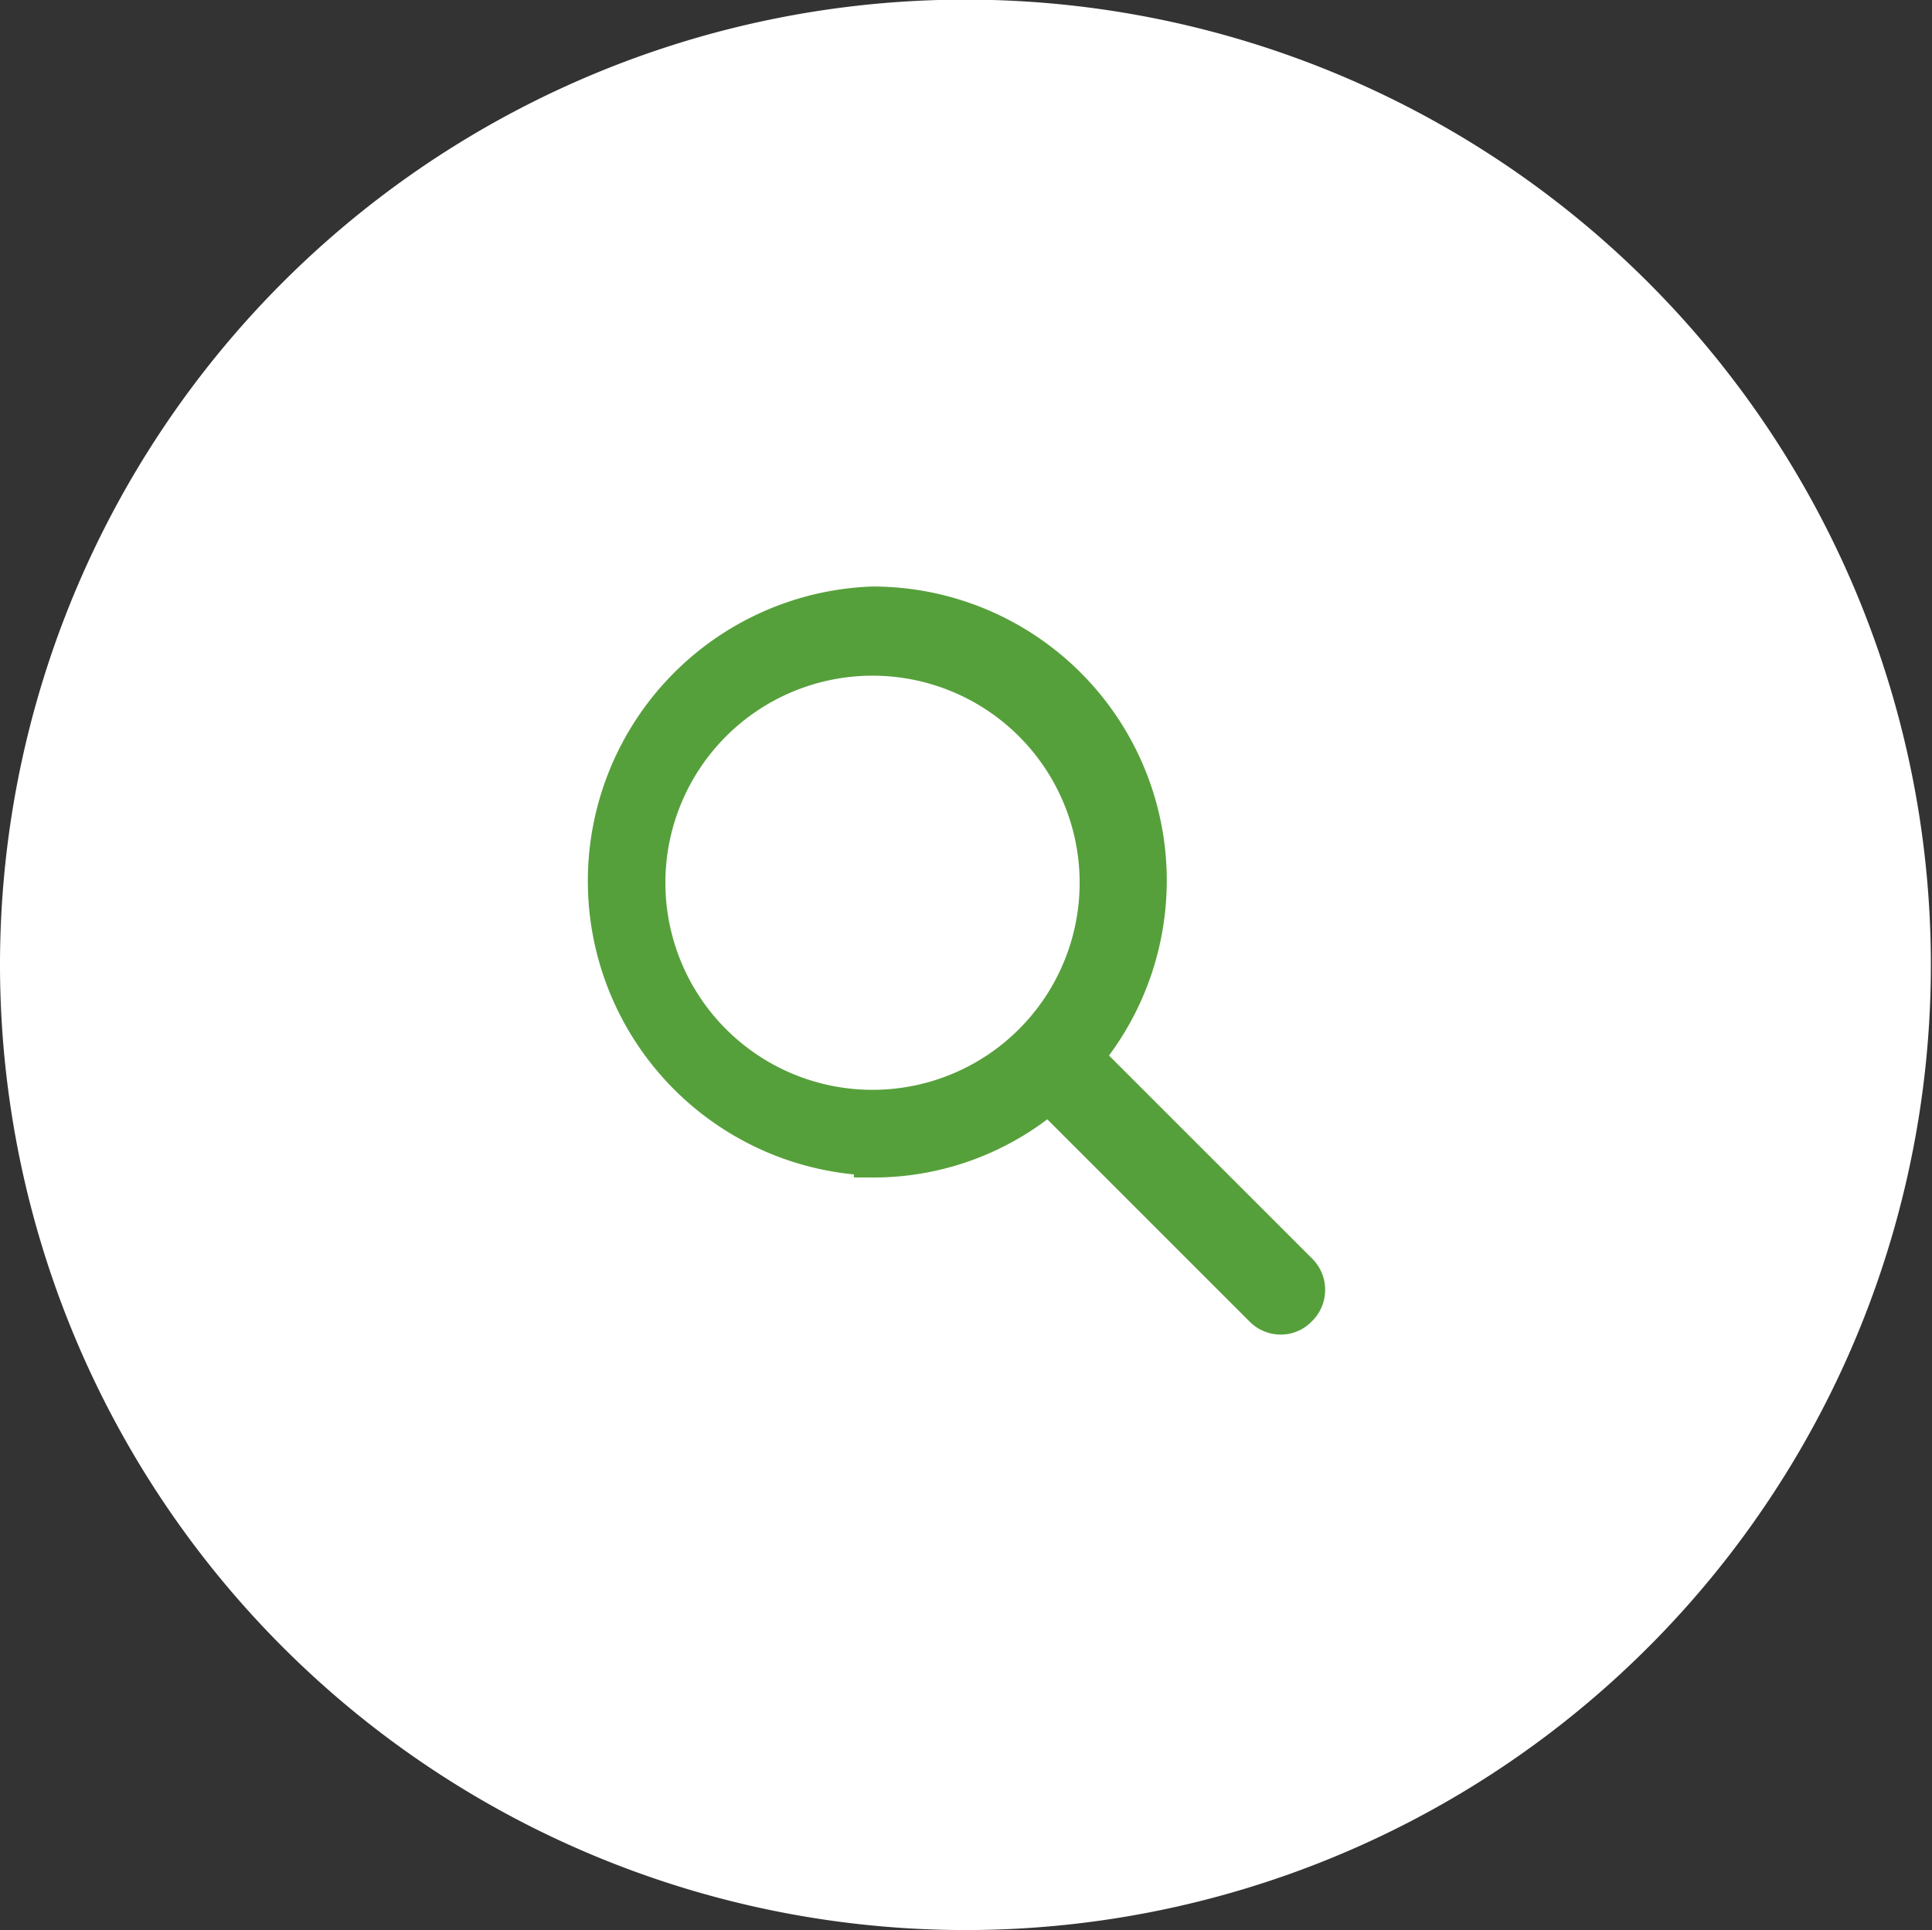
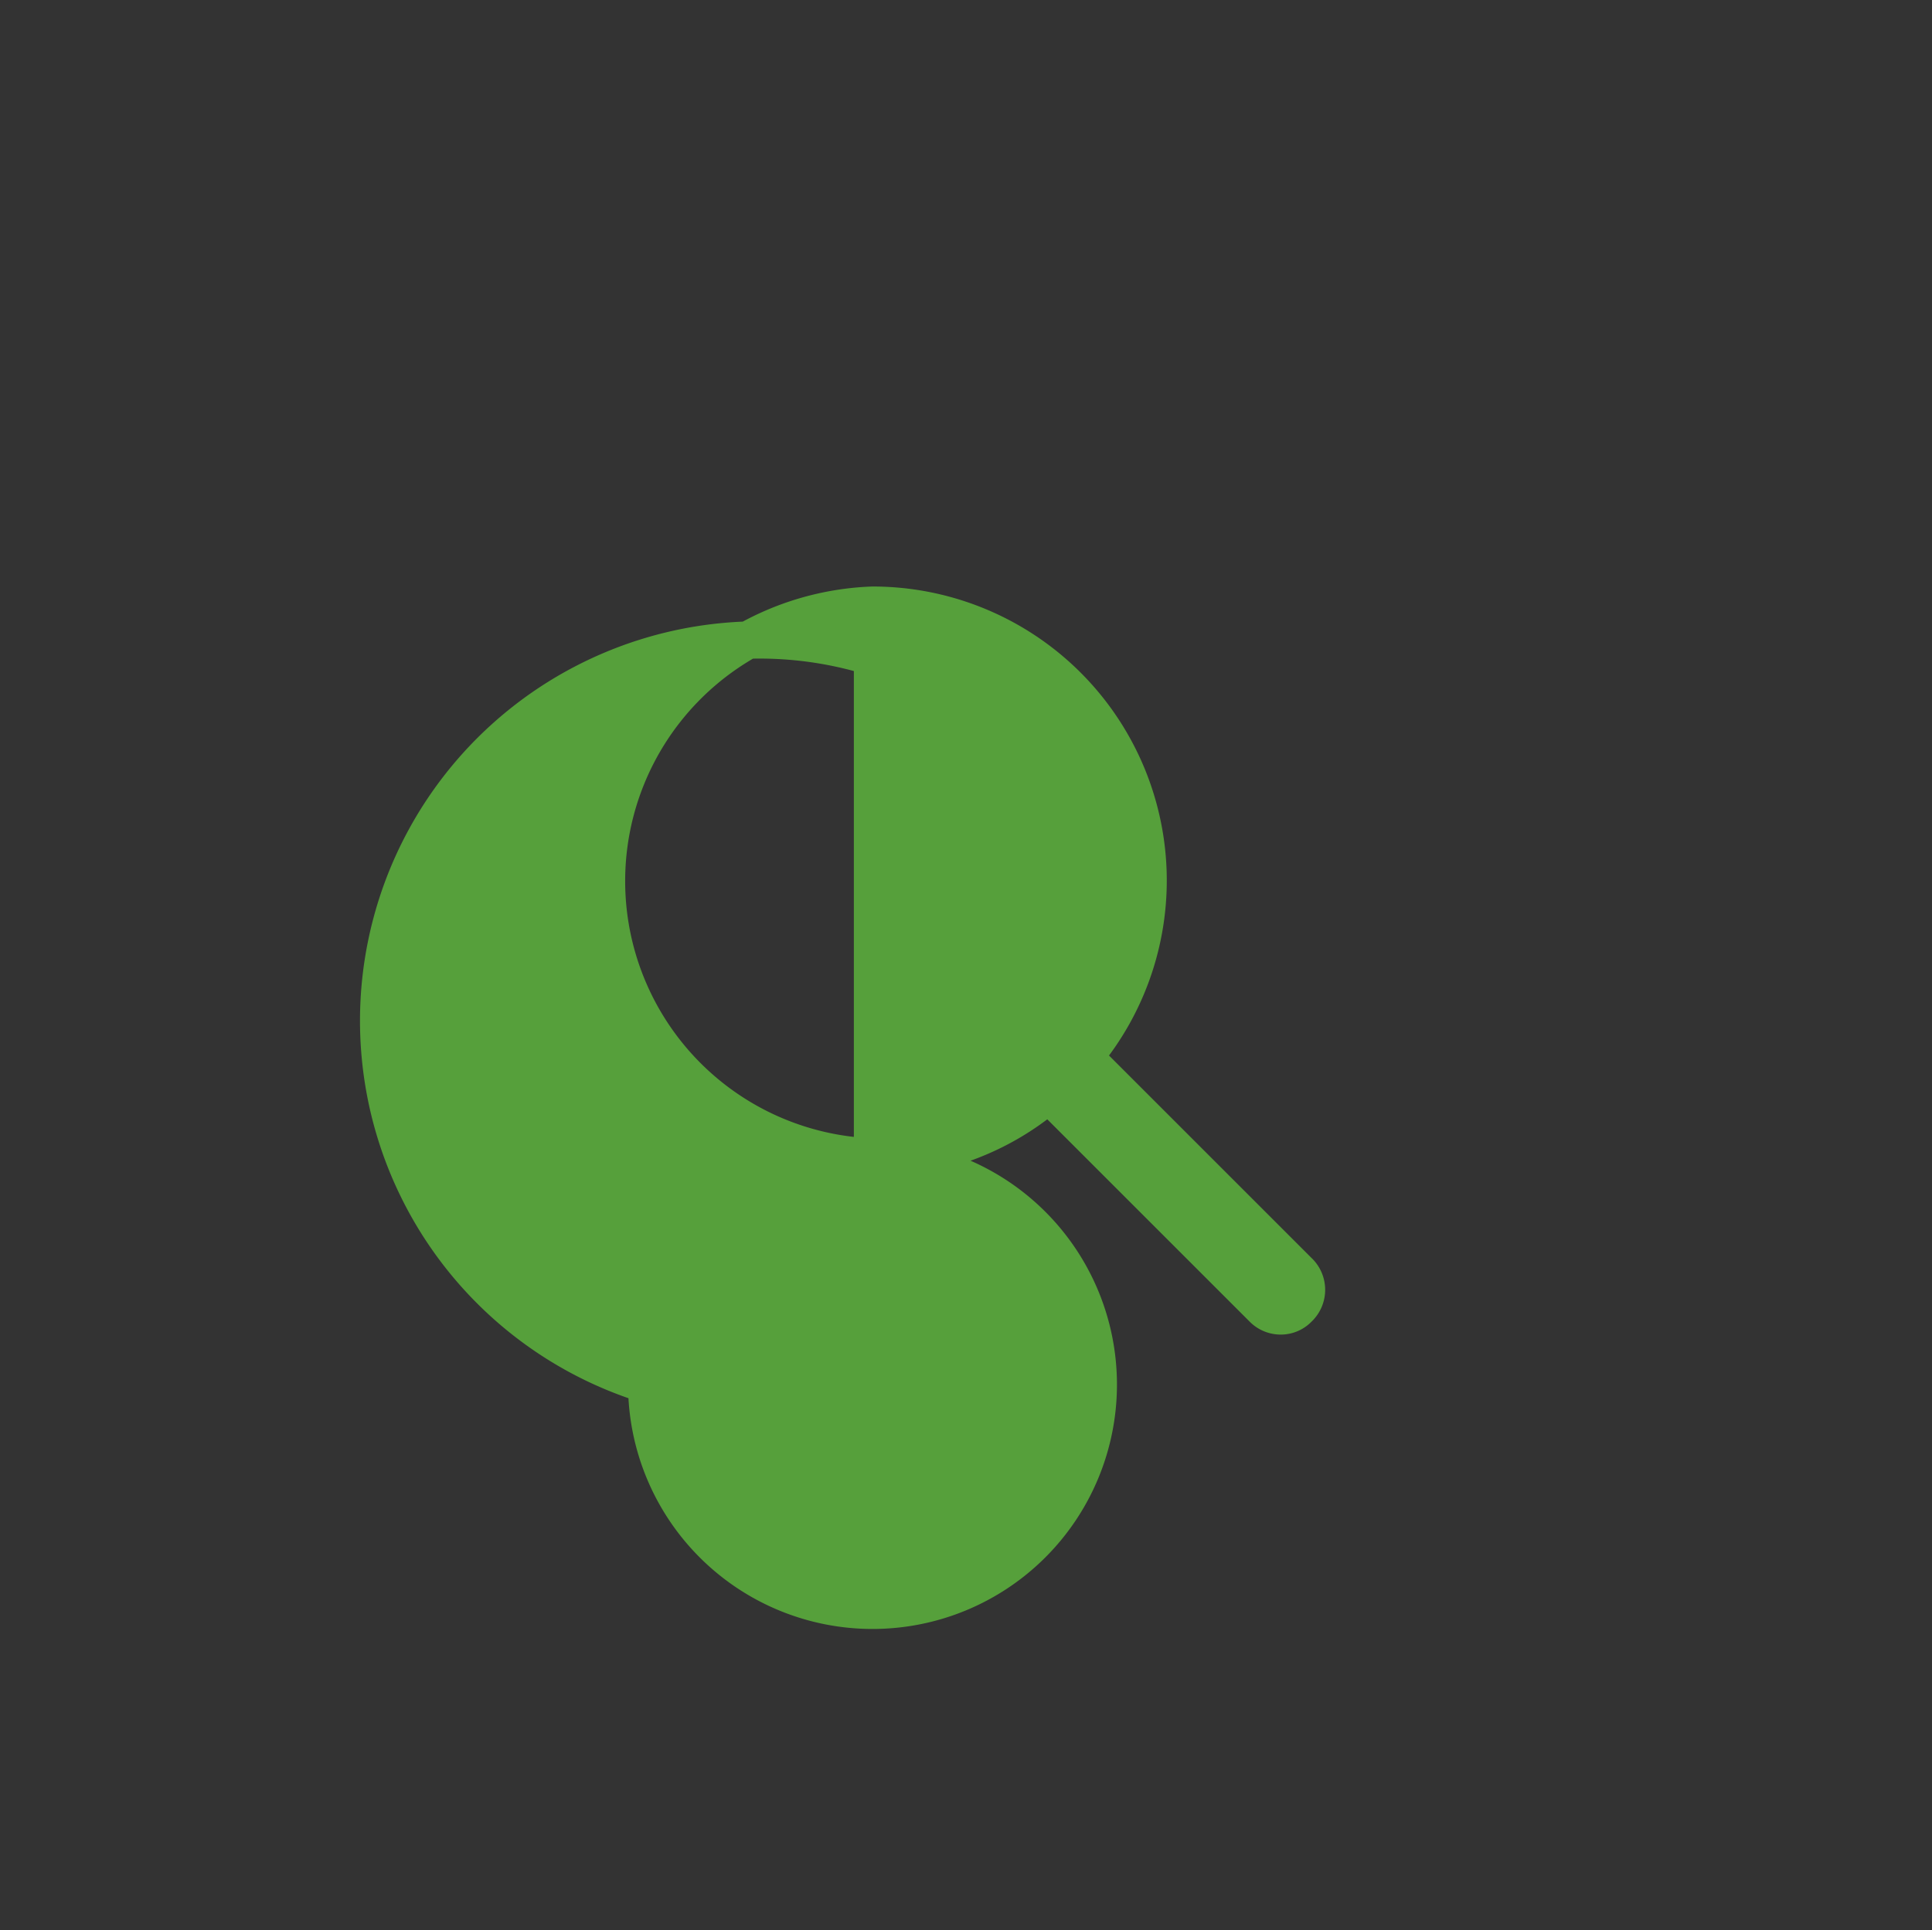
<svg xmlns="http://www.w3.org/2000/svg" viewBox="0 0 51.77 51.73">
  <rect x="0" y="0" width="51.77" height="51.73" fill="#333333" stroke="none" />
  <defs>
    <style>.cls-1{fill:#fff;}.cls-2{fill:#56a03b;stroke:#56a03b;stroke-miterlimit:10;}</style>
  </defs>
  <title>Asset 4search-icon-green</title>
  <g id="Layer_2" data-name="Layer 2">
    <g id="Creative">
-       <path class="cls-1" d="M25.91,51.73A25.87,25.87,0,1,0,0,25.86,25.88,25.88,0,0,0,25.91,51.73Z" />
-       <path class="cls-2" d="M23.38,31.06a7.23,7.23,0,0,0,4.72-1.73l5.74,5.74a.67.67,0,0,0,.48.2.65.65,0,0,0,.47-.2.68.68,0,0,0,0-1l-5.74-5.74a7.38,7.38,0,0,0-5.67-12.11,7.4,7.4,0,0,0,0,14.79Zm0-13.45a6.05,6.05,0,1,1-6.05,6.05A6.05,6.05,0,0,1,23.38,17.61Z" />
+       <path class="cls-2" d="M23.38,31.06a7.23,7.23,0,0,0,4.72-1.73l5.74,5.74a.67.67,0,0,0,.48.2.65.65,0,0,0,.47-.2.68.68,0,0,0,0-1l-5.74-5.74a7.38,7.38,0,0,0-5.67-12.11,7.4,7.4,0,0,0,0,14.79Za6.05,6.05,0,1,1-6.05,6.05A6.05,6.05,0,0,1,23.38,17.61Z" />
    </g>
  </g>
</svg>